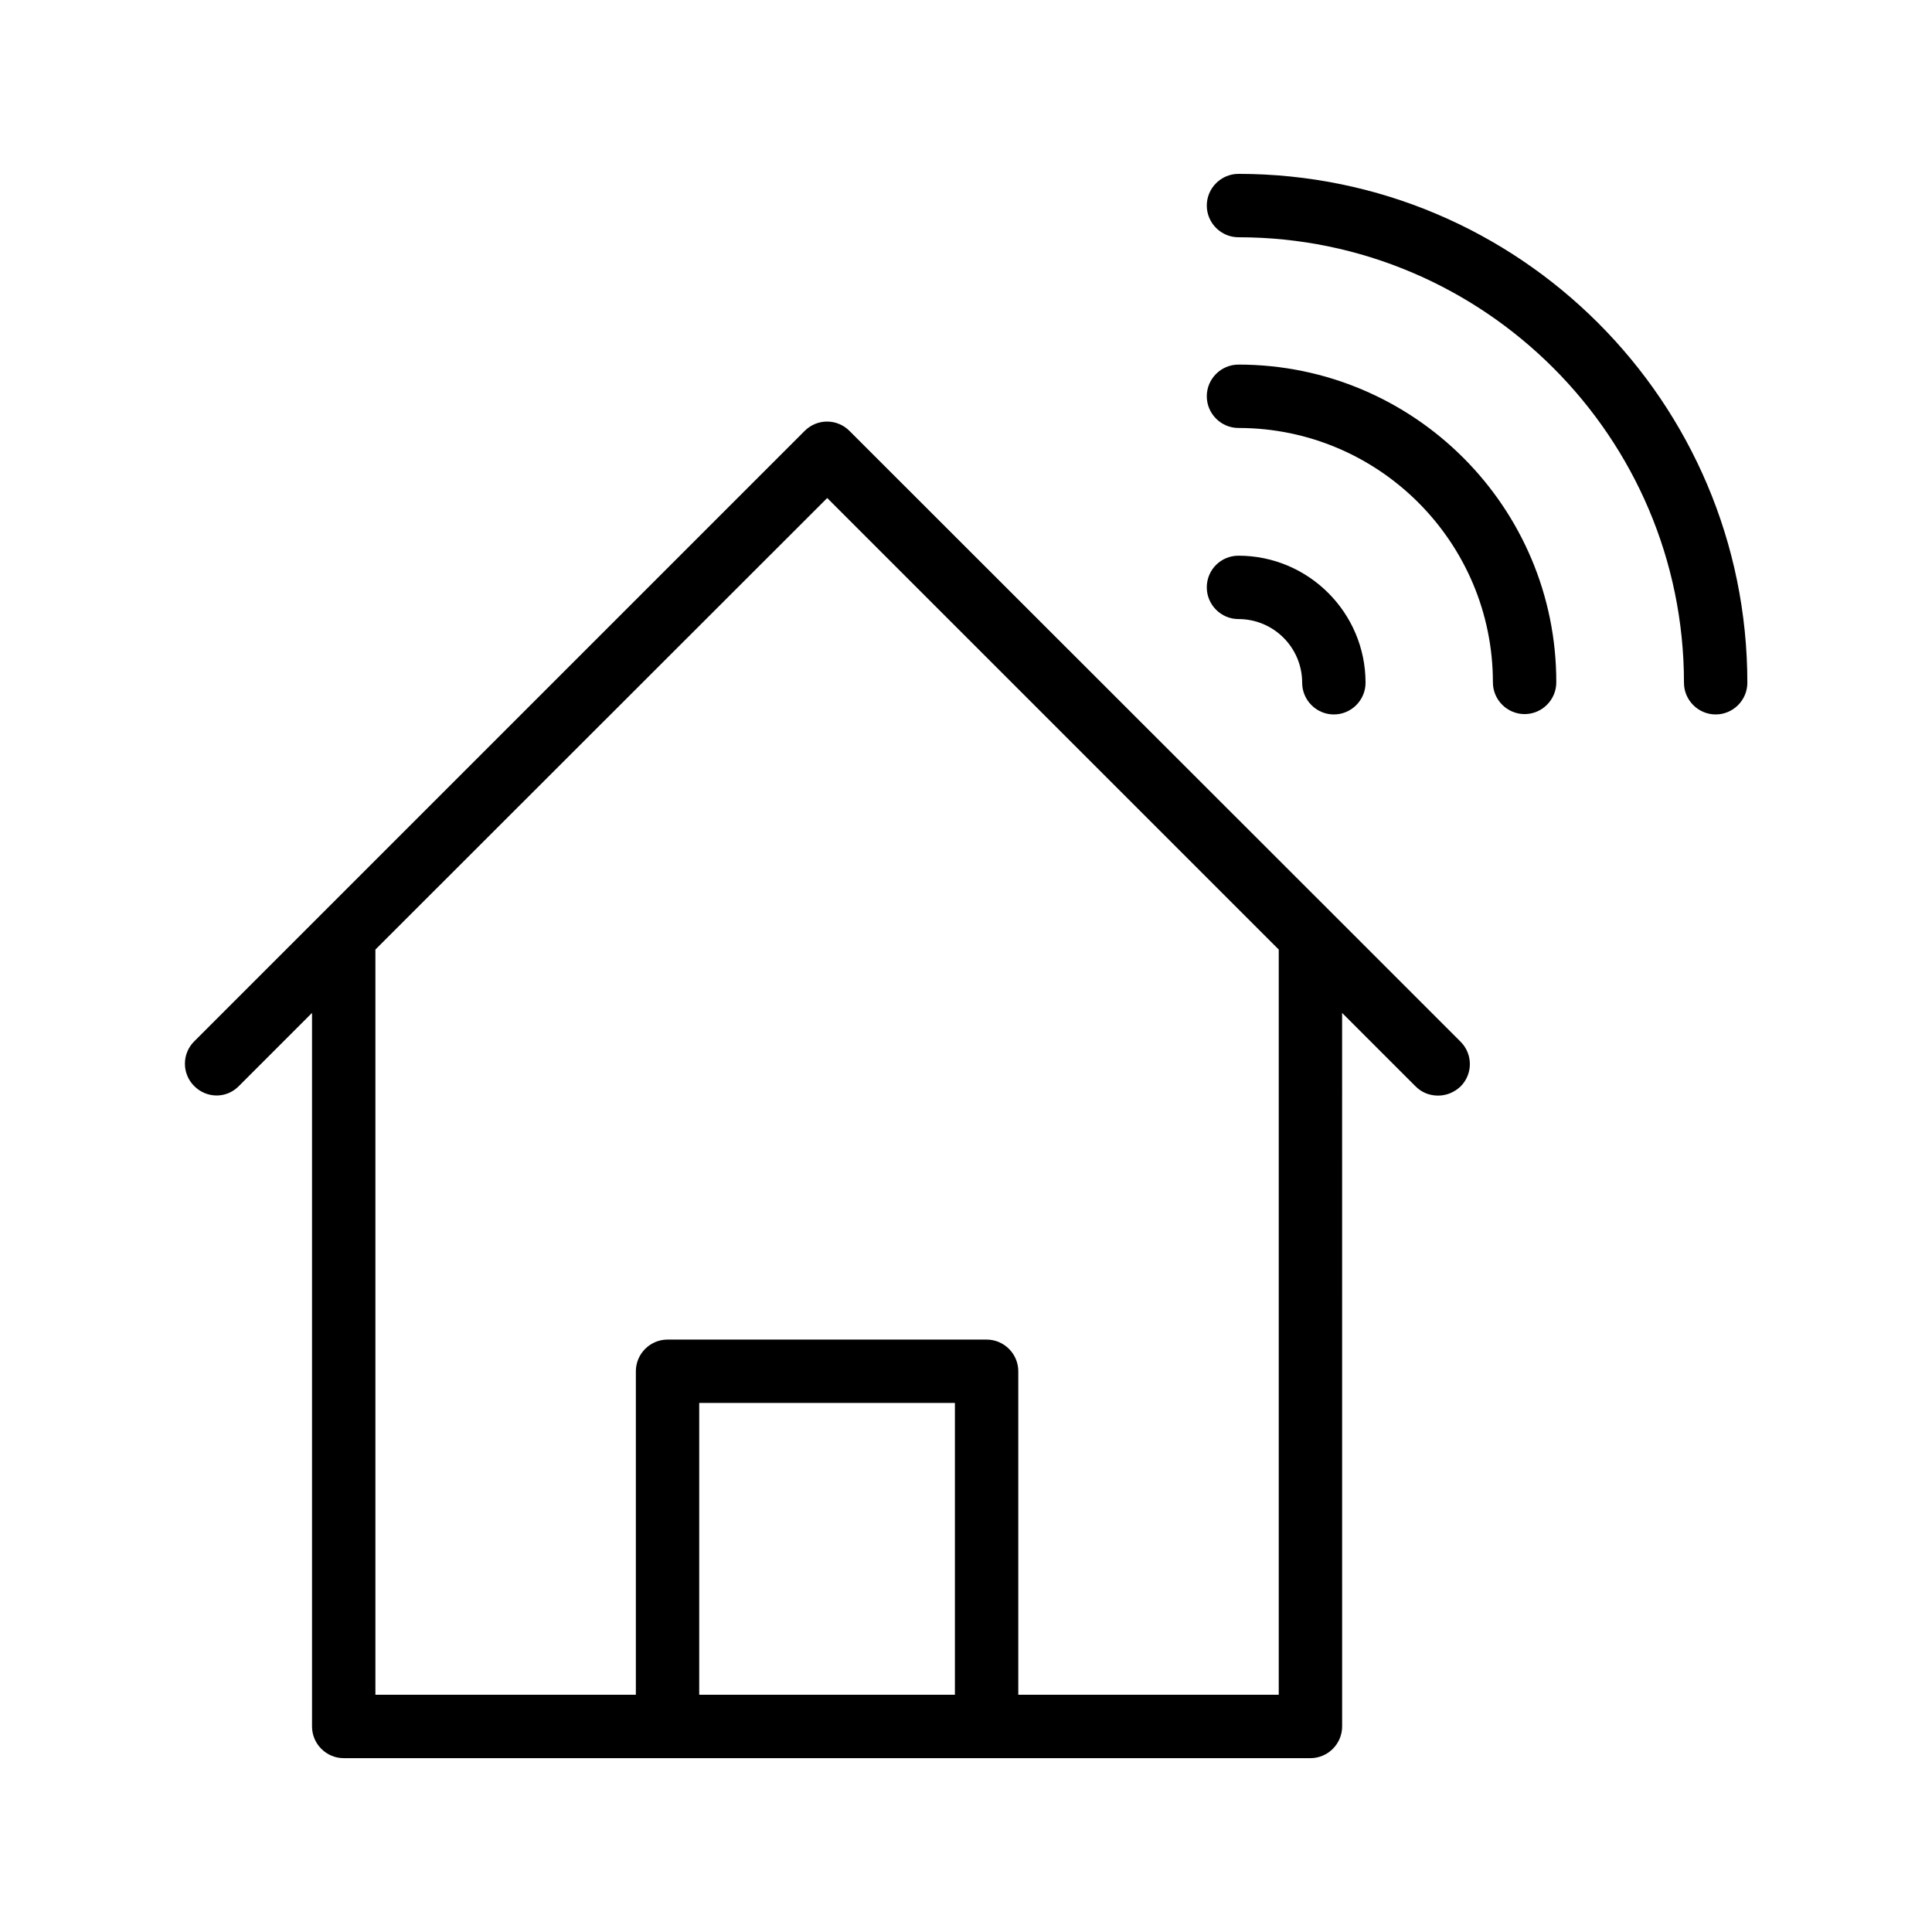
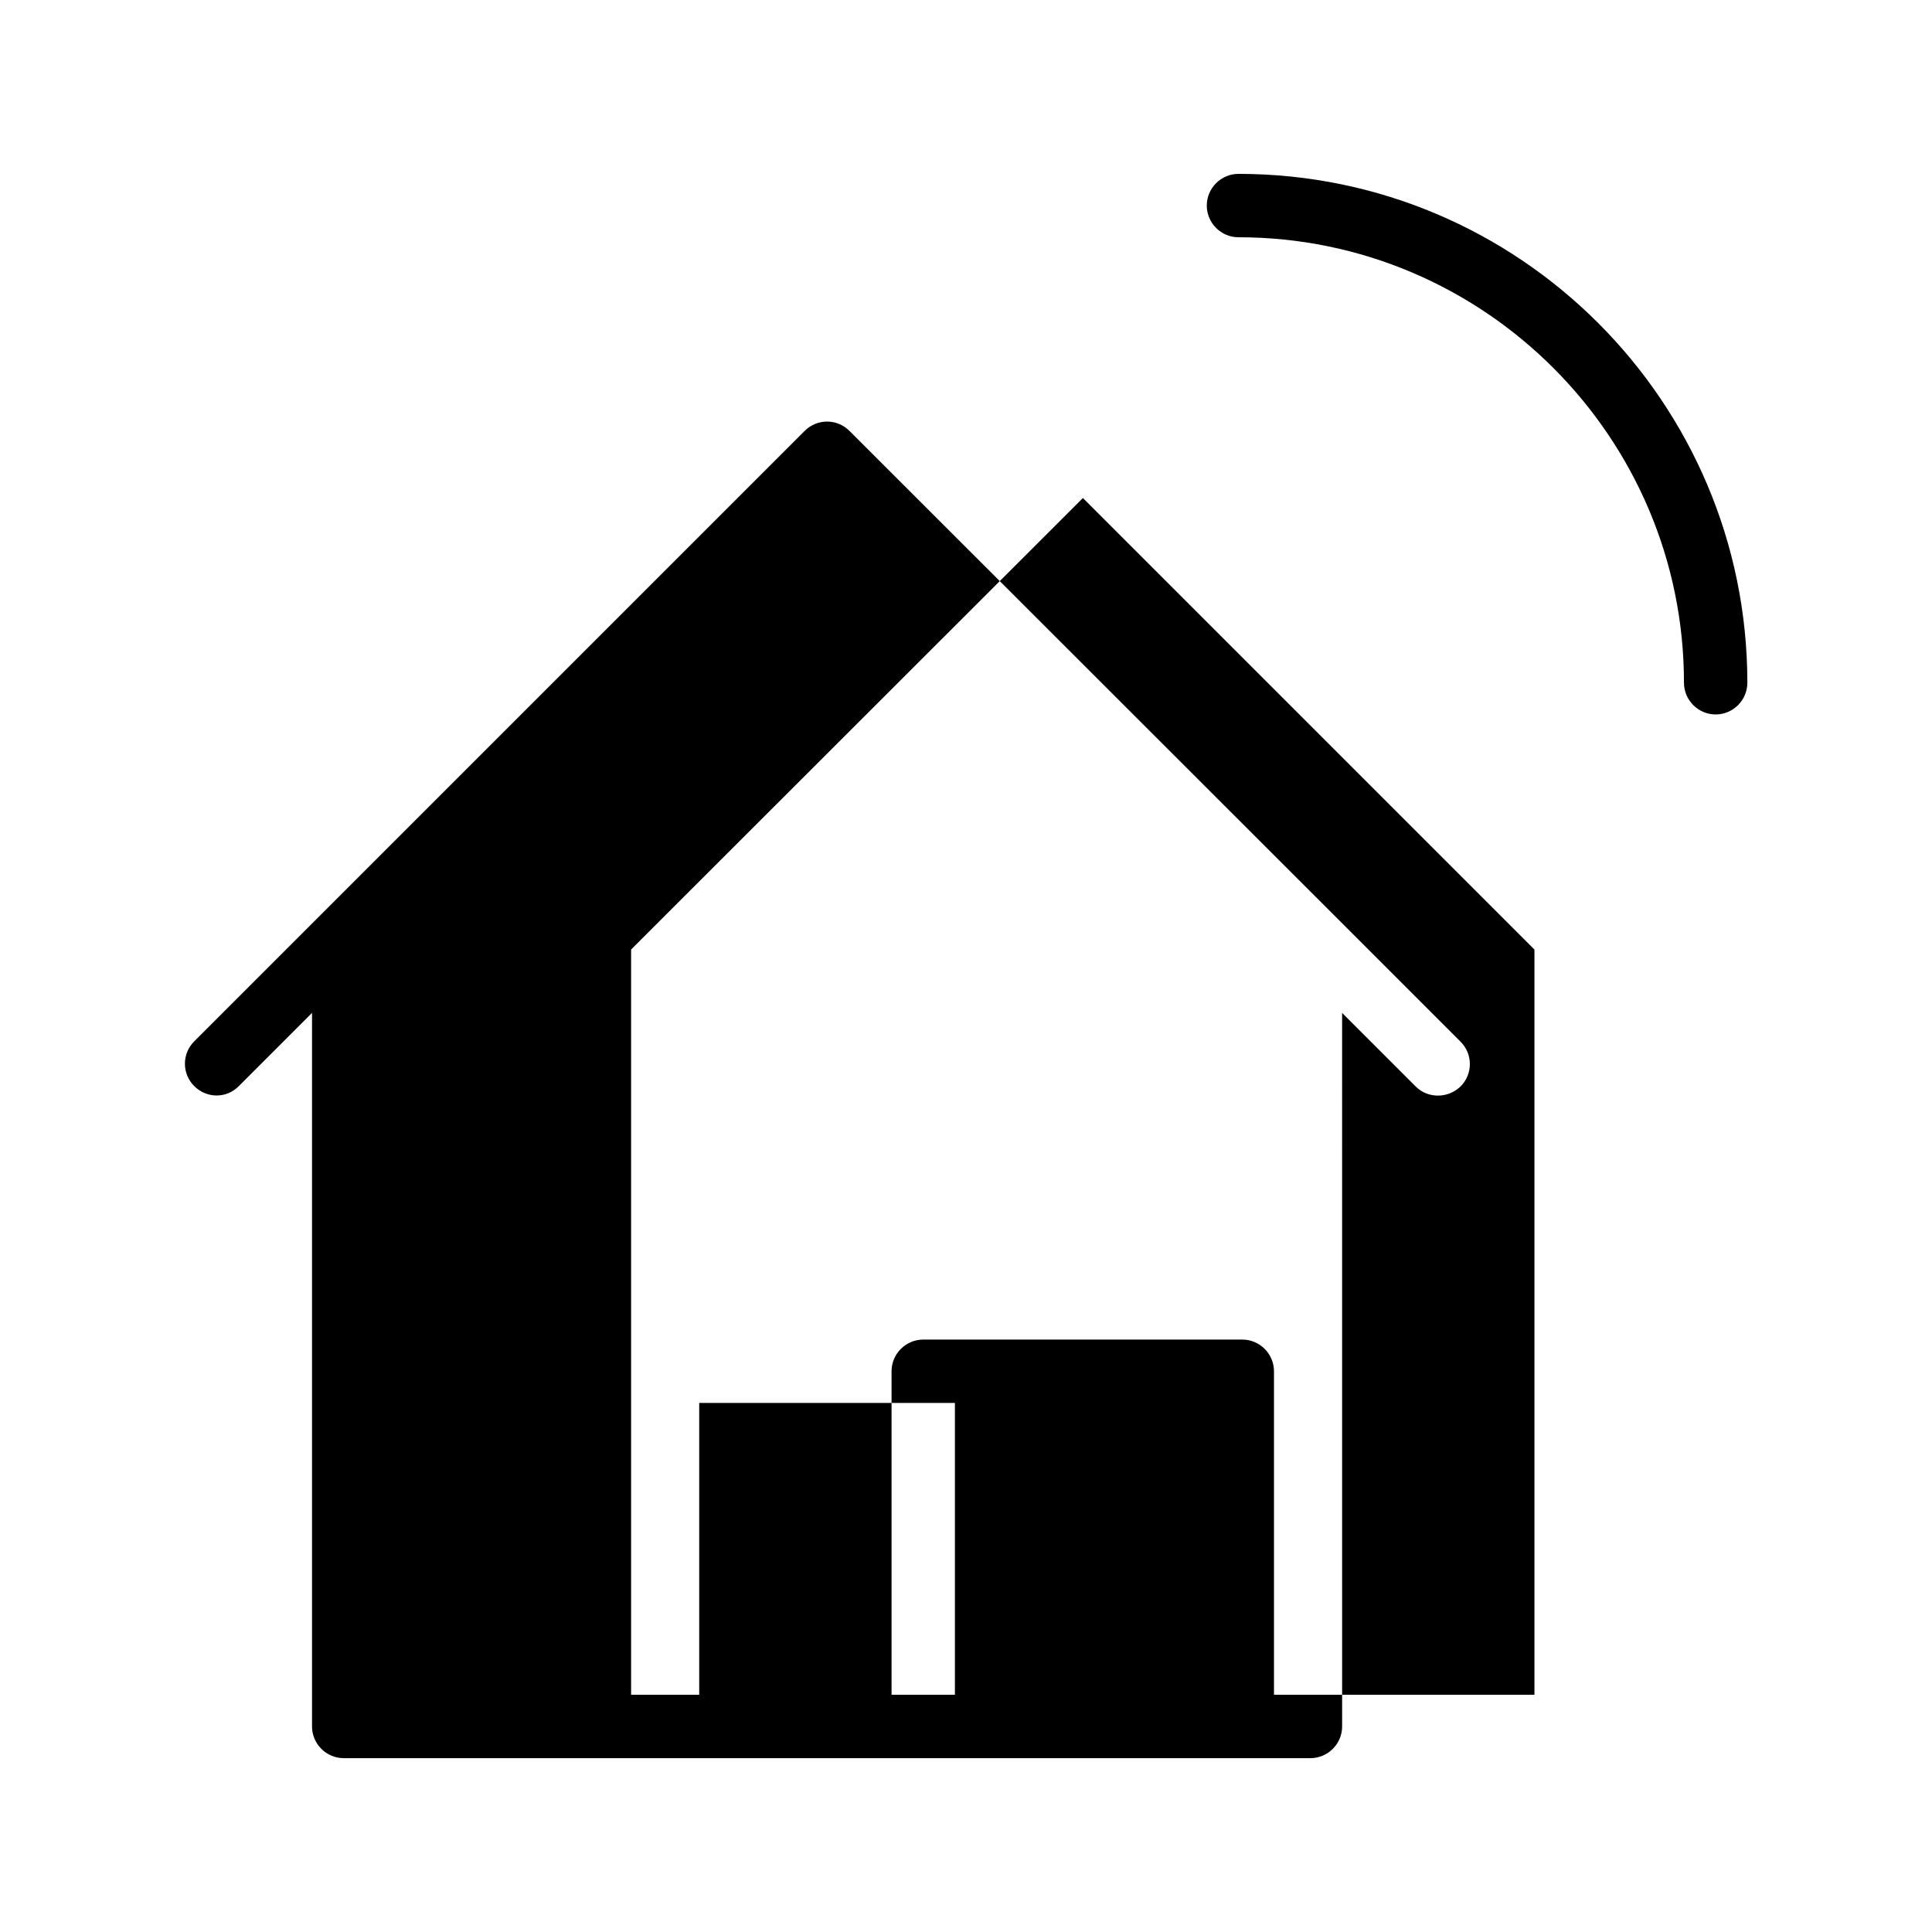
<svg xmlns="http://www.w3.org/2000/svg" fill="#000000" width="800px" height="800px" version="1.1" viewBox="144 144 512 512">
  <g>
-     <path d="m207.21 431.91 19.48-19.48v189.1c0 4.617 3.777 8.398 8.398 8.398h256.19c4.617 0 8.398-3.777 8.398-8.398l-0.004-189.1 19.48 19.48c1.68 1.68 3.777 2.434 5.961 2.434s4.281-0.84 5.961-2.434c3.273-3.273 3.273-8.566 0-11.84l-33.754-33.754-128.22-128.14c-3.273-3.273-8.566-3.273-11.84 0l-161.8 161.8c-3.273 3.273-3.273 8.566 0 11.84 3.273 3.277 8.48 3.359 11.754 0.086zm122.09 161.22v-77.336h67.762v77.336zm33.922-317.15 119.66 119.66v197.49h-69.023v-85.73c0-4.617-3.777-8.398-8.398-8.398h-84.551c-4.617 0-8.398 3.777-8.398 8.398v85.73h-69.023v-197.49z" />
+     <path d="m207.21 431.91 19.48-19.48v189.1c0 4.617 3.777 8.398 8.398 8.398h256.19c4.617 0 8.398-3.777 8.398-8.398l-0.004-189.1 19.48 19.48c1.68 1.68 3.777 2.434 5.961 2.434s4.281-0.84 5.961-2.434c3.273-3.273 3.273-8.566 0-11.84l-33.754-33.754-128.22-128.14c-3.273-3.273-8.566-3.273-11.84 0l-161.8 161.8c-3.273 3.273-3.273 8.566 0 11.84 3.273 3.277 8.48 3.359 11.754 0.086zm122.09 161.22v-77.336h67.762v77.336m33.922-317.15 119.66 119.66v197.49h-69.023v-85.73c0-4.617-3.777-8.398-8.398-8.398h-84.551c-4.617 0-8.398 3.777-8.398 8.398v85.73h-69.023v-197.49z" />
    <path d="m472.21 190.08c-4.617 0-8.398 3.777-8.398 8.398 0 4.617 3.777 8.398 8.398 8.398 65.074 0 118.06 52.984 118.06 118.06 0 4.617 3.777 8.398 8.398 8.398 4.617 0 8.398-3.777 8.398-8.398-0.004-74.398-60.461-134.86-134.86-134.86z" />
-     <path d="m472.21 240.62c-4.617 0-8.398 3.777-8.398 8.398 0 4.617 3.777 8.398 8.398 8.398 37.199 0 67.426 30.23 67.426 67.426 0 4.617 3.777 8.398 8.398 8.398 4.617 0 8.398-3.777 8.398-8.398 0.082-46.434-37.703-84.223-84.223-84.223z" />
-     <path d="m463.81 299.66c0 4.617 3.777 8.398 8.398 8.398 9.32 0 16.879 7.559 16.879 16.879 0 4.617 3.777 8.398 8.398 8.398 4.617 0 8.398-3.777 8.398-8.398 0-18.559-15.113-33.672-33.672-33.672-4.621-0.004-8.402 3.691-8.402 8.395z" />
  </g>
</svg>